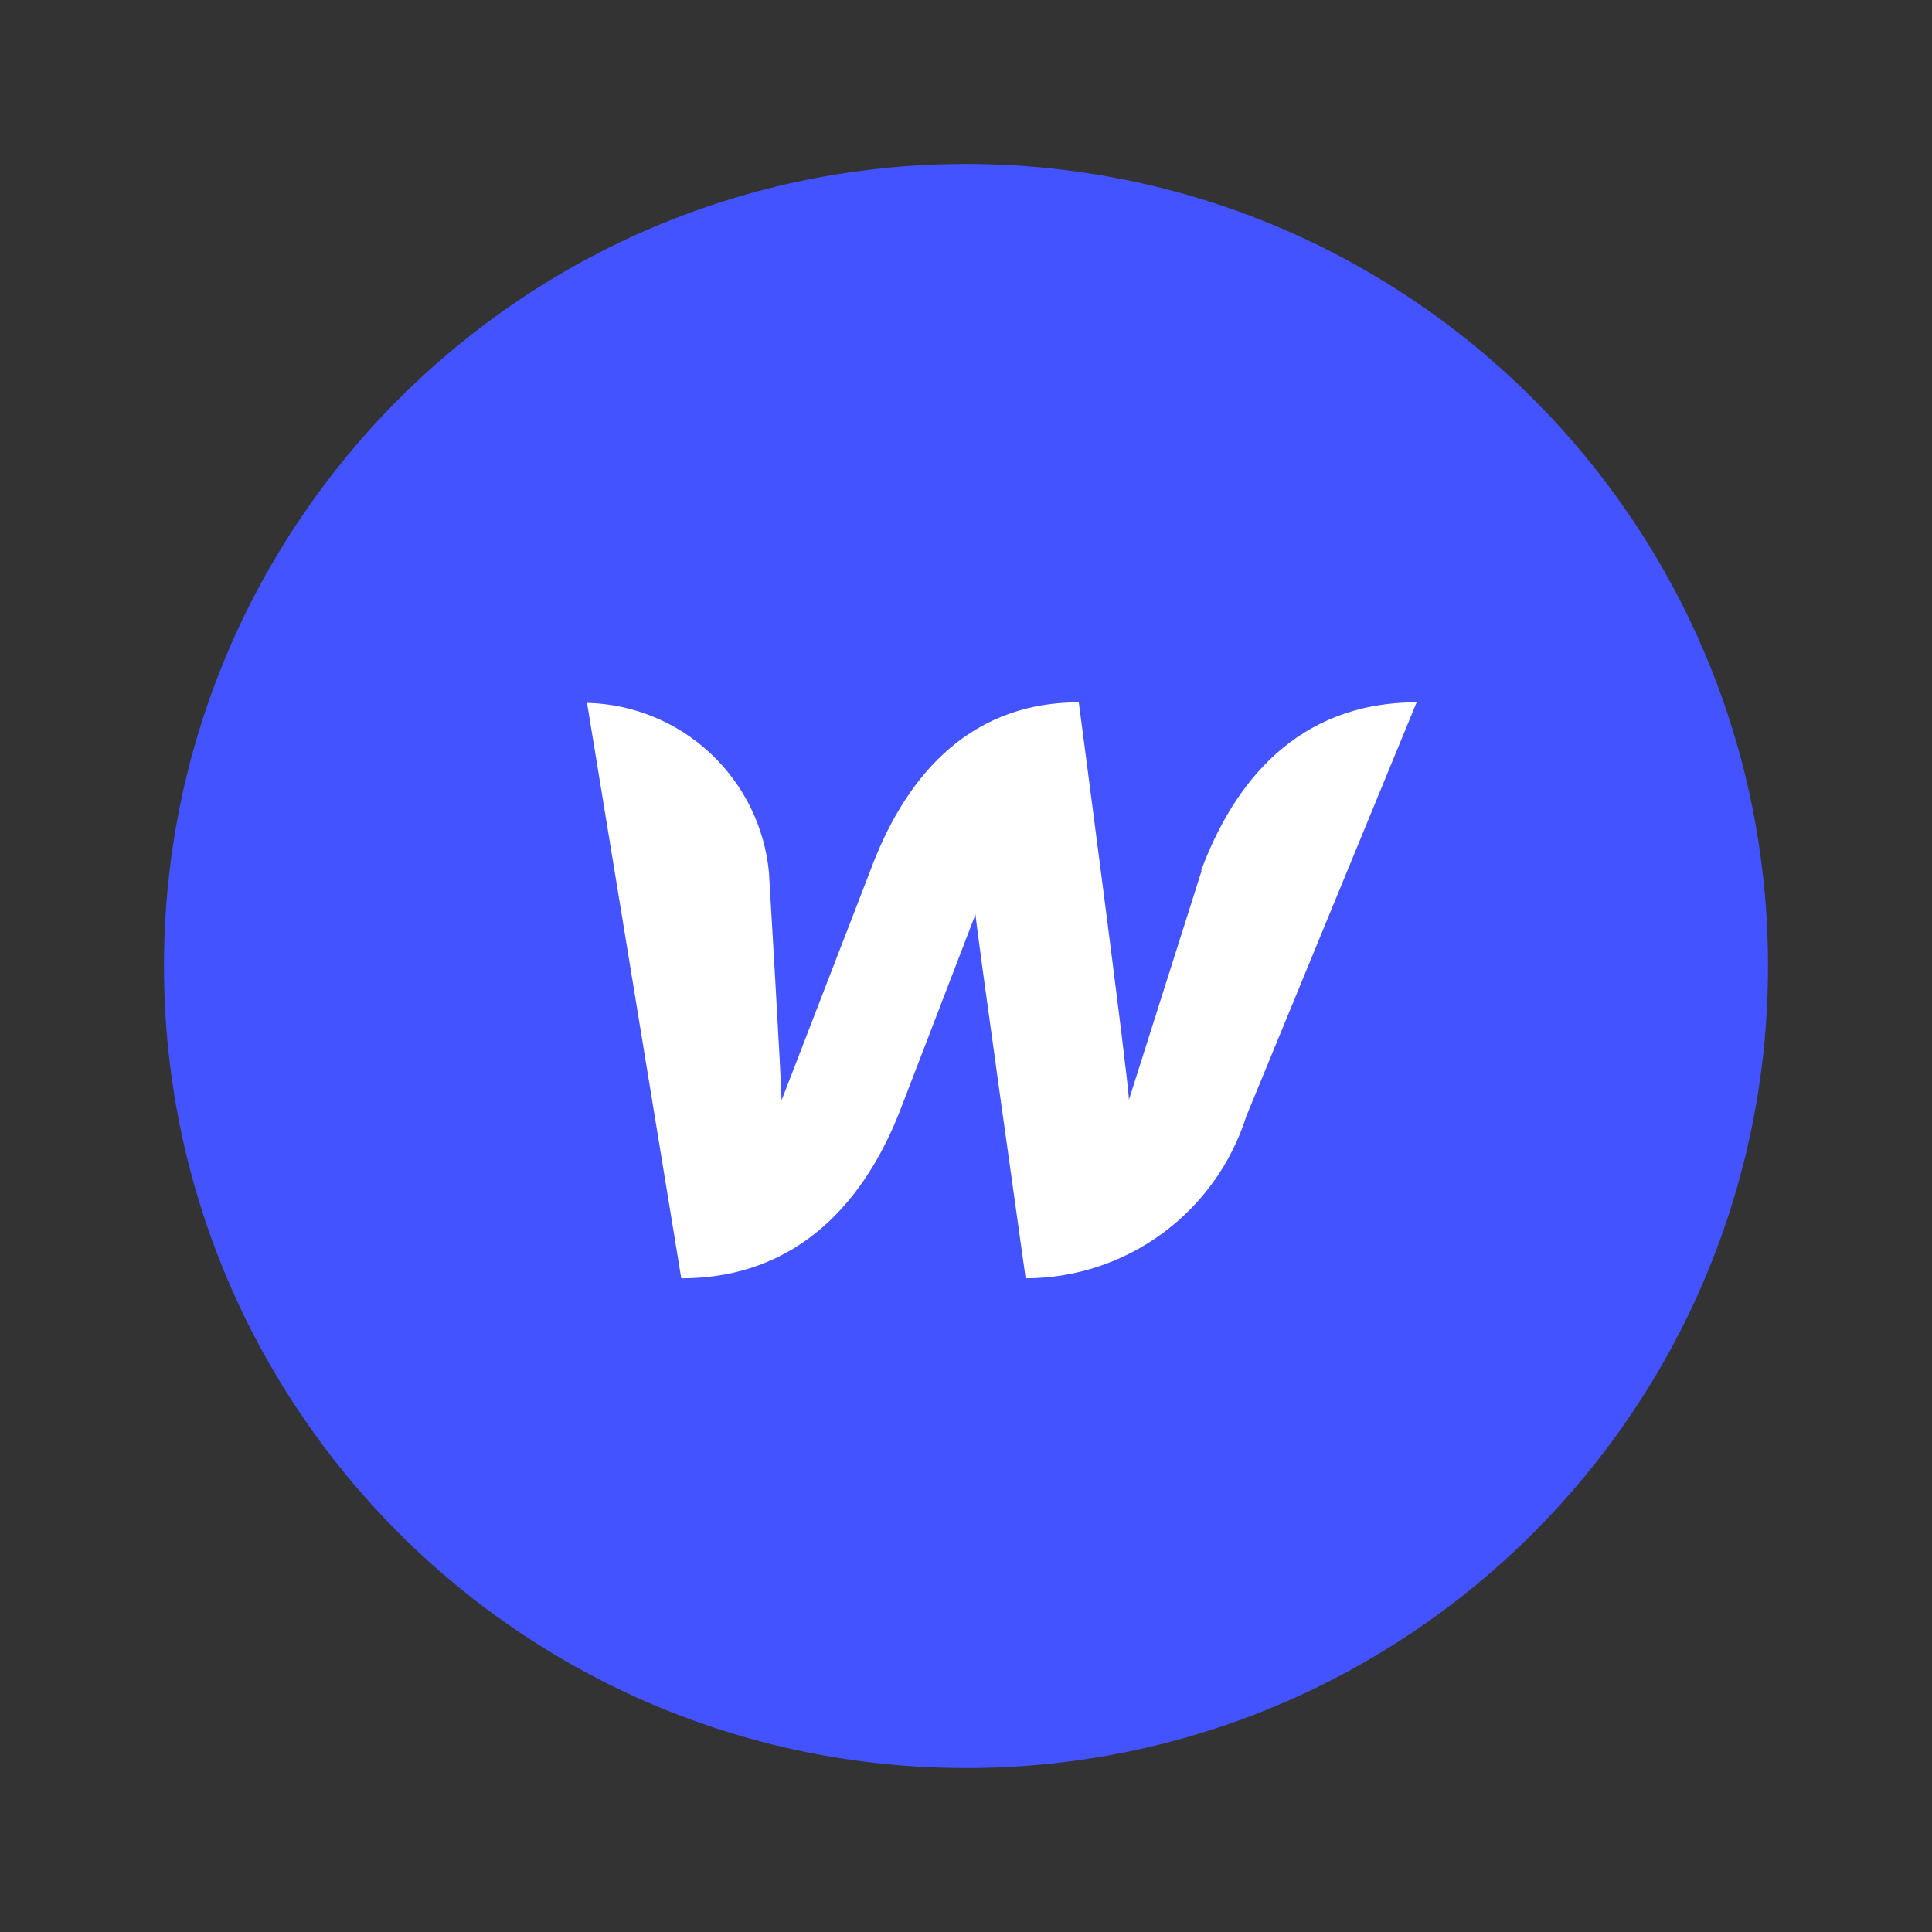
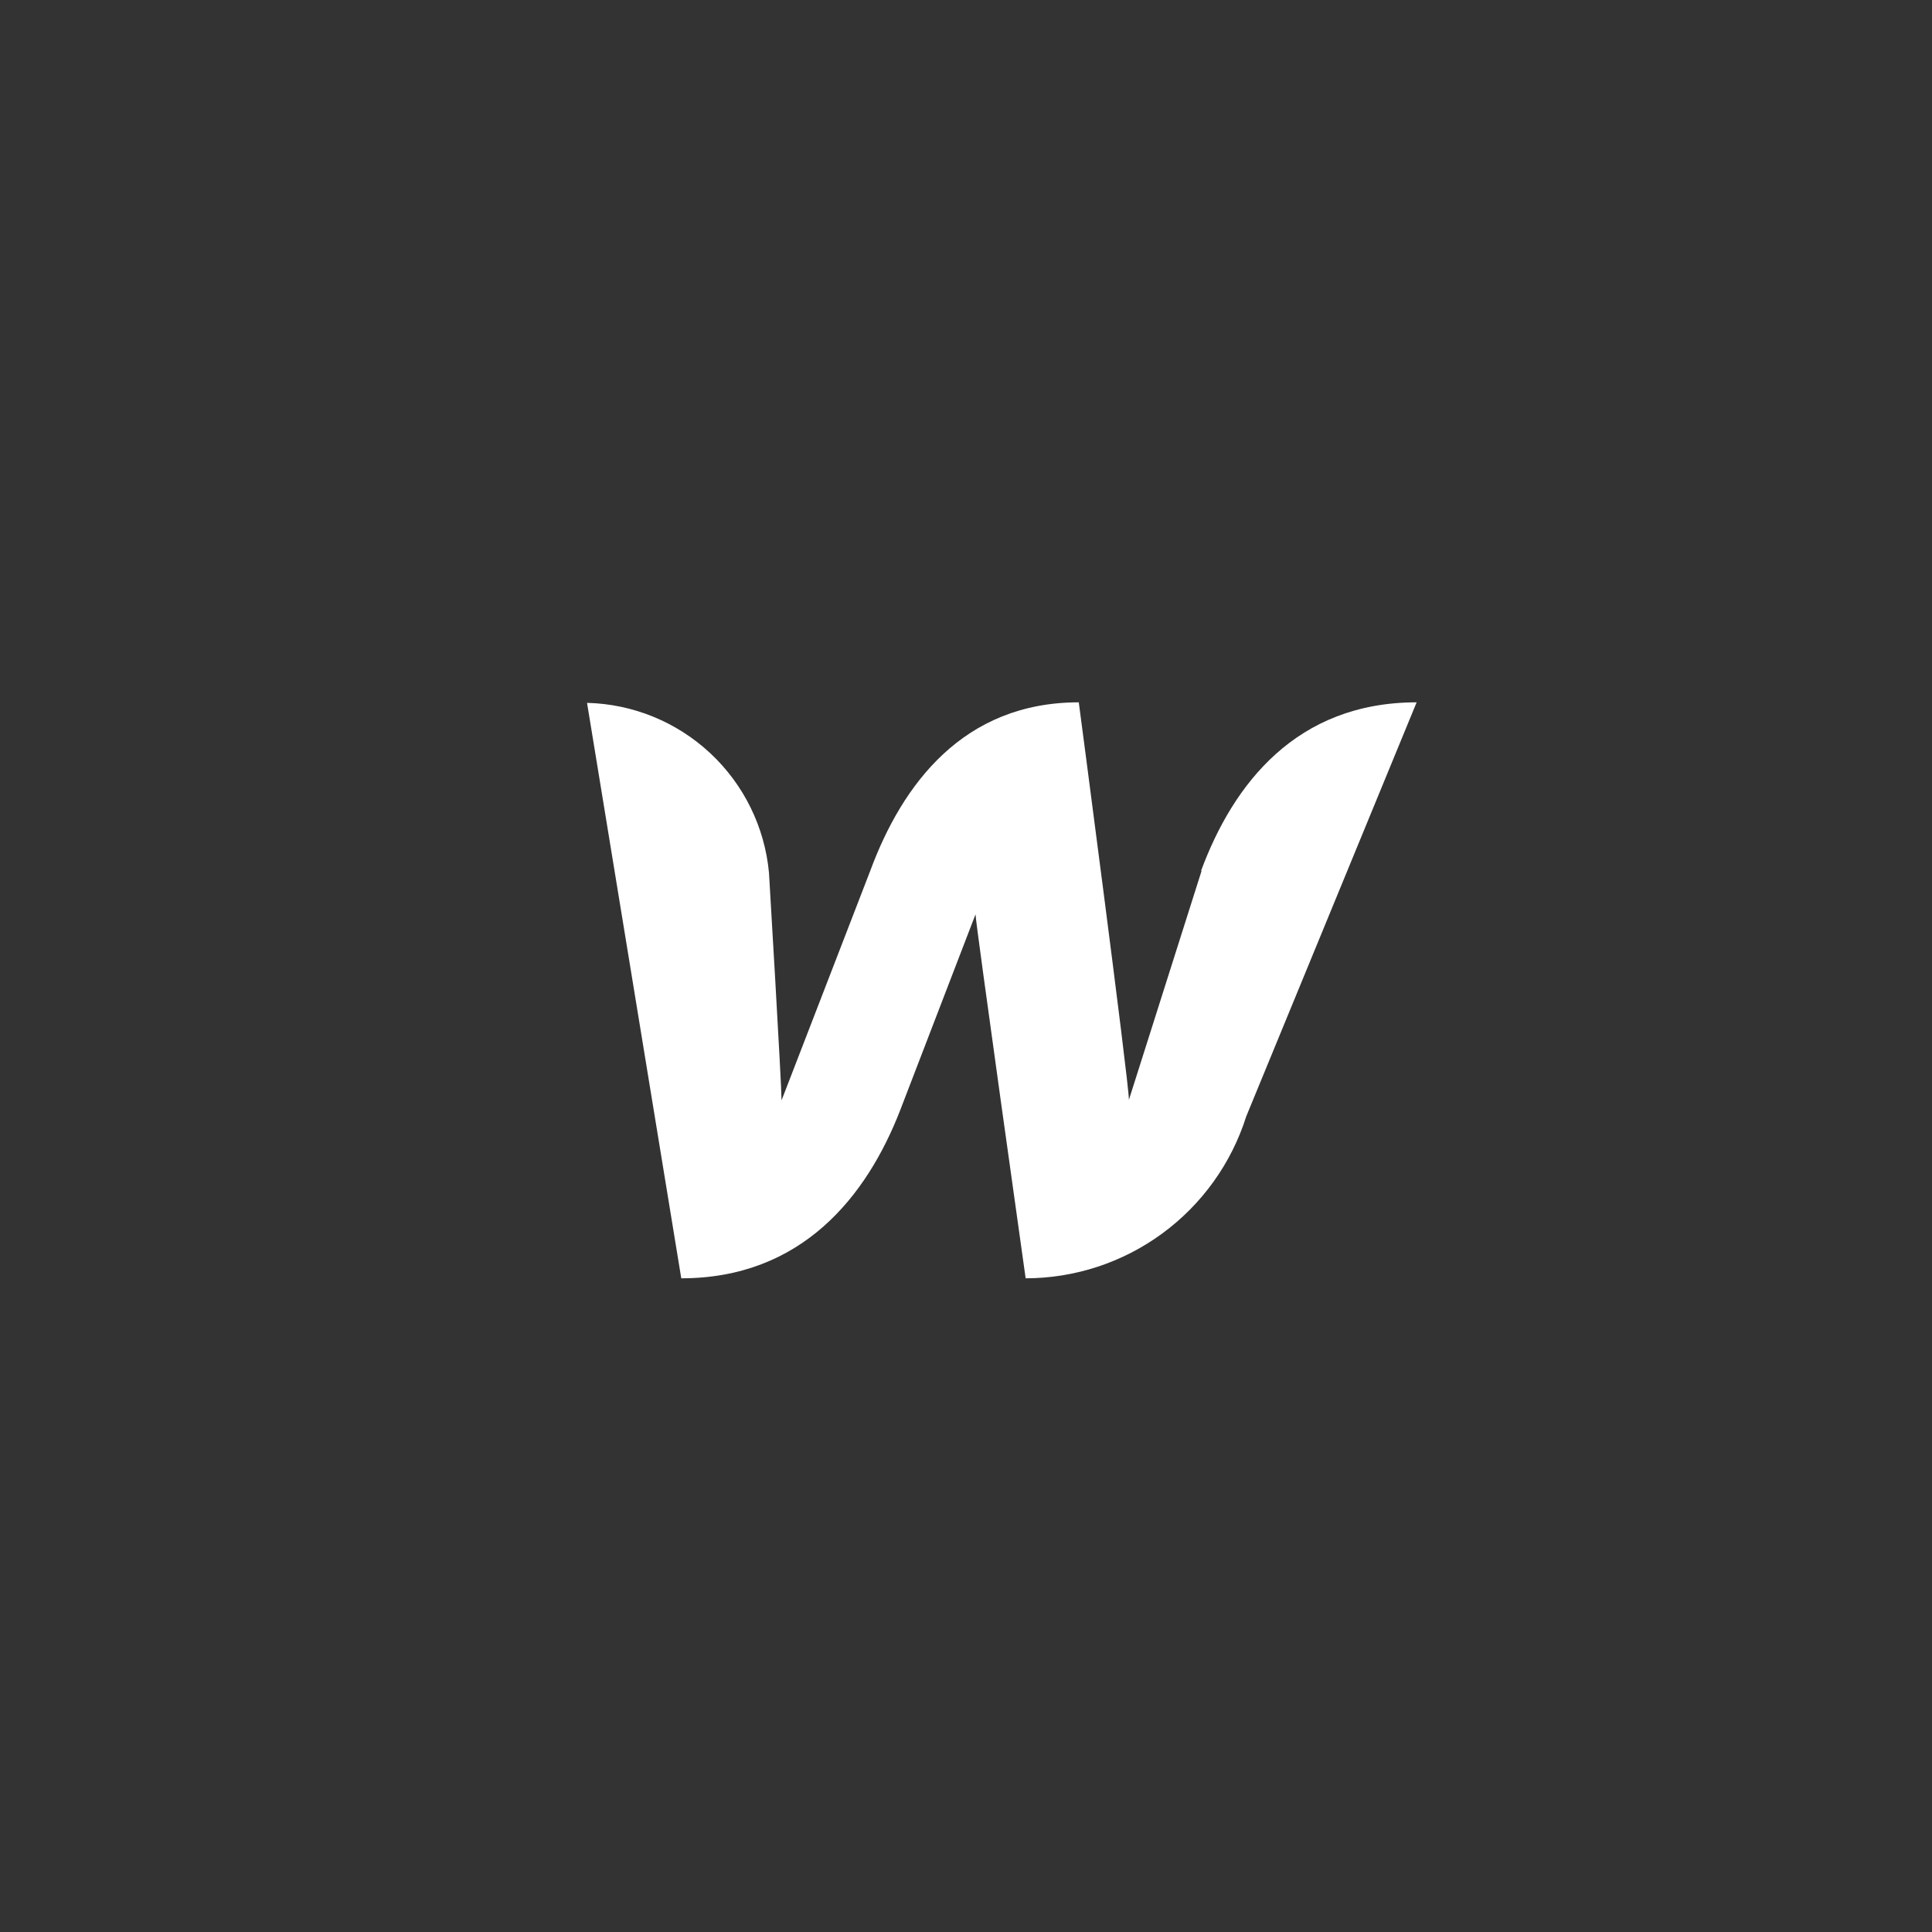
<svg xmlns="http://www.w3.org/2000/svg" width="40" height="40" viewBox="0 0 40 40" fill="none">
  <rect x="0" y="0" width="40" height="40" fill="#333333" stroke="none" />
-   <path d="M20 36.605C29.171 36.605 36.605 29.171 36.605 20C36.605 10.829 29.171 3.395 20 3.395C10.829 3.395 3.395 10.829 3.395 20C3.395 29.171 10.829 36.605 20 36.605Z" fill="#4353FF" />
  <path d="M24.878 18.028L23.373 22.771C23.373 22.408 22.335 14.541 22.335 14.541C19.948 14.541 18.682 16.233 18.018 18.028L16.181 22.782C16.181 22.439 15.921 18.07 15.921 18.07C15.833 17.124 15.4 16.243 14.706 15.595C14.012 14.947 13.104 14.575 12.154 14.552L14.105 26.466C16.596 26.466 17.945 24.774 18.64 22.979L20.197 18.931C20.197 19.097 21.235 26.466 21.235 26.466C22.254 26.465 23.245 26.139 24.066 25.536C24.887 24.933 25.495 24.085 25.802 23.114L29.33 14.541C26.839 14.541 25.532 16.233 24.867 18.028H24.878Z" fill="white" />
</svg>